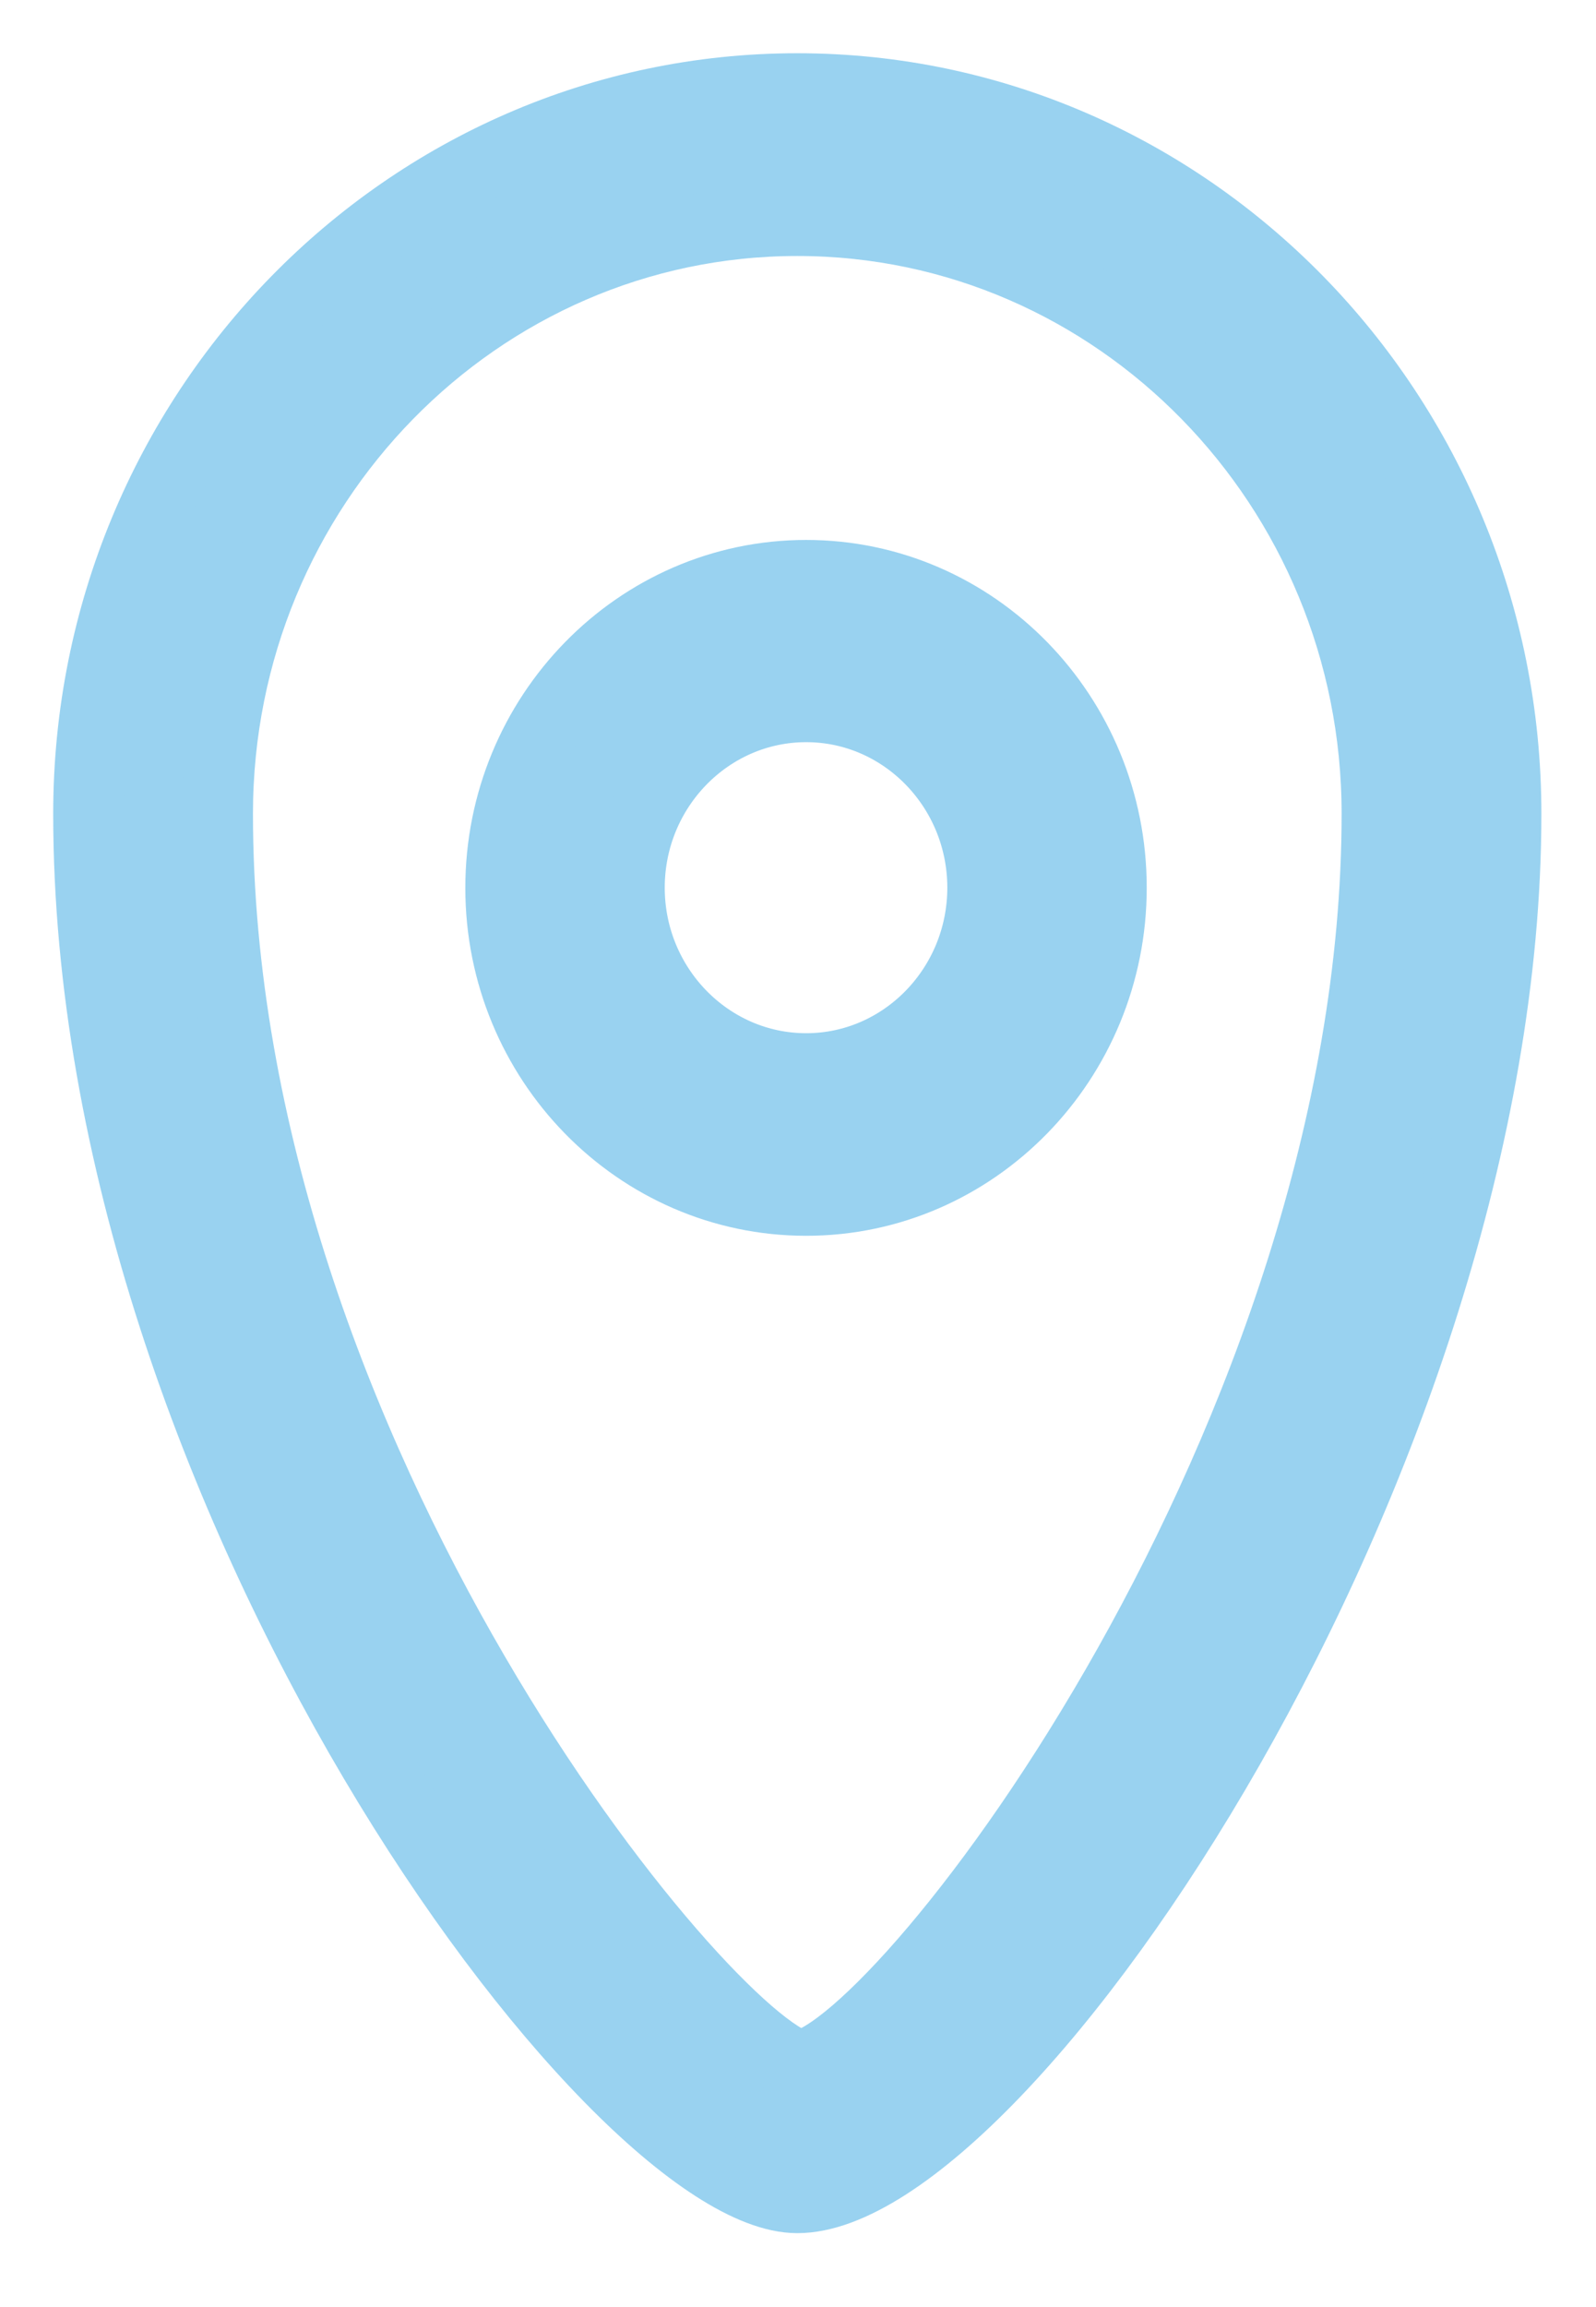
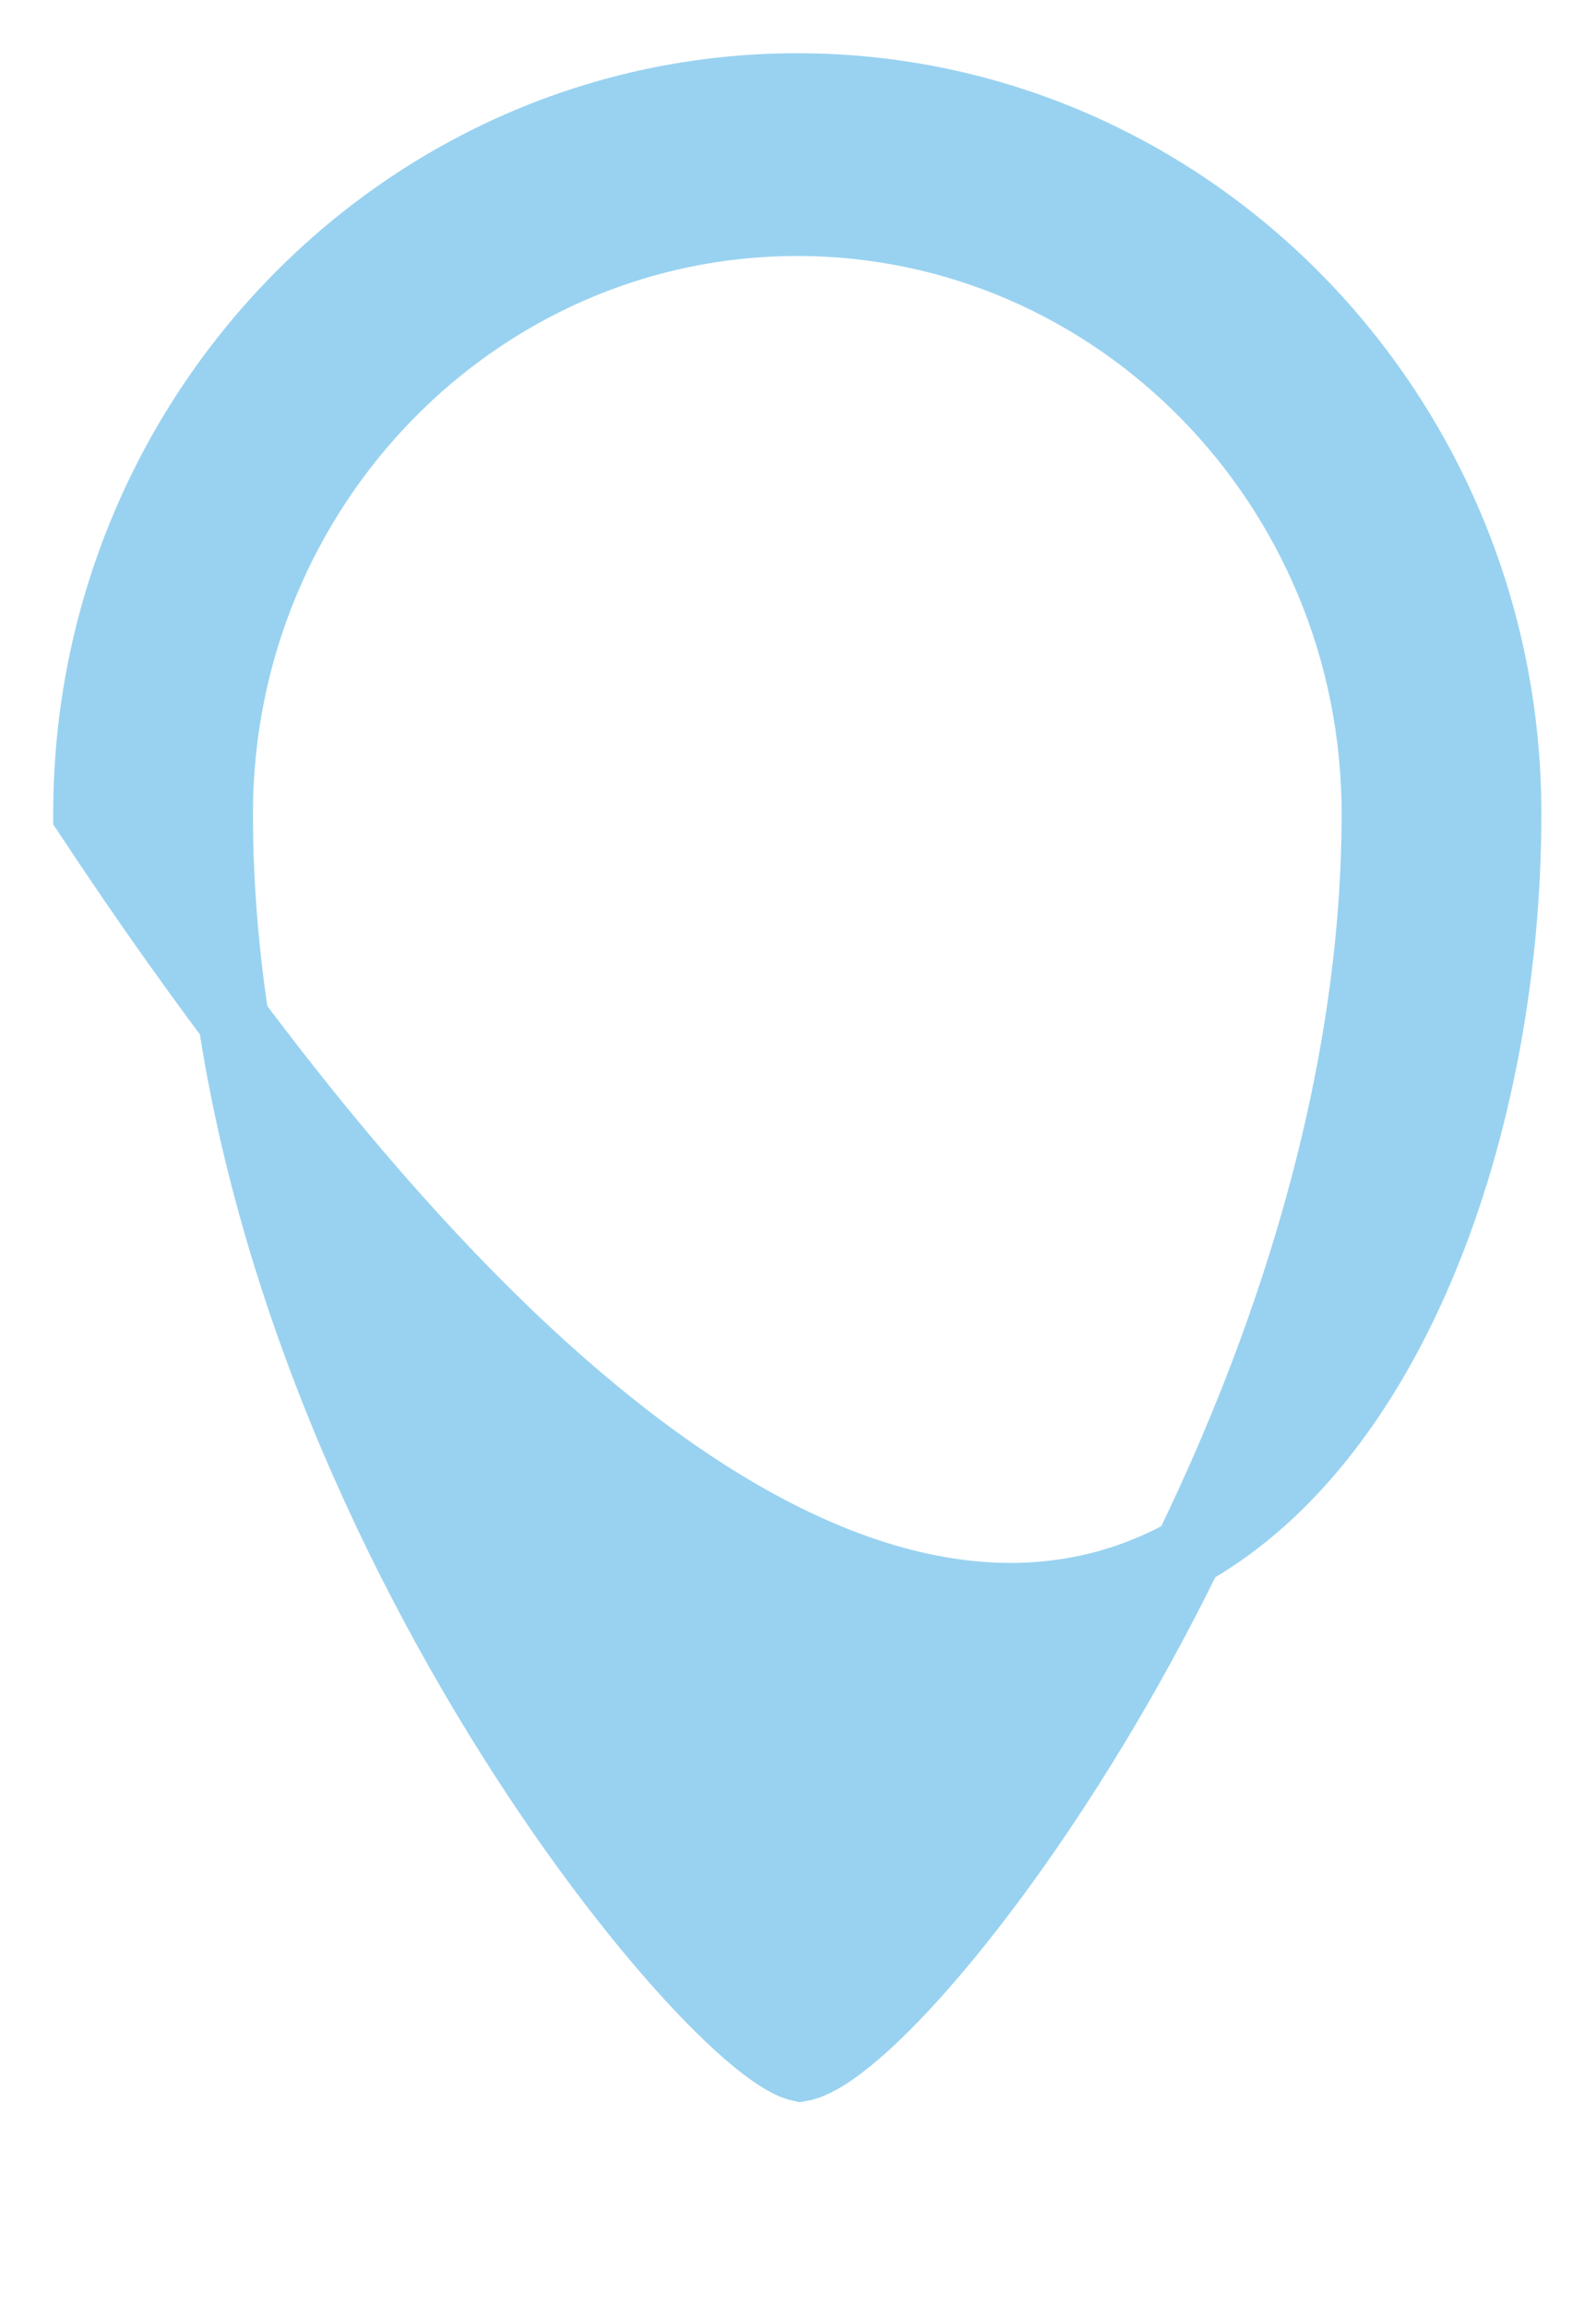
<svg xmlns="http://www.w3.org/2000/svg" width="18px" height="26px" viewBox="0 0 18 26" version="1.1">
  <title>218D7D81-E18D-43BC-AB14-FE0F1207B317</title>
  <desc>Created with sketchtool.</desc>
  <g id="3_Opportunities-&amp;-Service" stroke="none" stroke-width="1" fill="none" fill-rule="evenodd" opacity="0.592">
    <g id="3.2.3_Service-Providers-detail-page" transform="translate(-709, -357)" fill="#52B3E6" fill-rule="nonzero" stroke="#52B3E6" stroke-width="0.8">
      <g id="坐标-copy-2" transform="translate(710, 358)">
-         <path d="M7.992,0 C3.586,0 0,3.666 0,8.17 C0,15.838 5.934,23.767 7.992,23.767 C10.311,23.767 15.984,15.442 15.984,8.17 C15.984,3.666 12.398,0 7.992,0 Z M8.027,22.284 C6.972,22.05 1.453,15.431 1.453,8.17 C1.453,4.483 4.388,1.485 7.992,1.485 C11.599,1.485 14.531,4.483 14.531,8.17 C14.531,15.178 9.219,22.073 8.027,22.284 Z" id="Shape" />
-         <path d="M8.092,5.485 C6.193,5.485 4.648,7.065 4.648,9.007 C4.648,10.949 6.193,12.527 8.092,12.527 C9.991,12.527 11.533,10.946 11.533,9.004 C11.533,7.062 9.991,5.485 8.092,5.485 Z M8.092,11.044 C6.993,11.044 6.097,10.128 6.097,9.004 C6.097,7.88 6.993,6.964 8.092,6.964 C9.191,6.964 10.084,7.88 10.084,9.004 C10.084,10.128 9.191,11.044 8.092,11.044 Z" id="Shape" />
+         <path d="M7.992,0 C3.586,0 0,3.666 0,8.17 C10.311,23.767 15.984,15.442 15.984,8.17 C15.984,3.666 12.398,0 7.992,0 Z M8.027,22.284 C6.972,22.05 1.453,15.431 1.453,8.17 C1.453,4.483 4.388,1.485 7.992,1.485 C11.599,1.485 14.531,4.483 14.531,8.17 C14.531,15.178 9.219,22.073 8.027,22.284 Z" id="Shape" />
      </g>
    </g>
  </g>
</svg>